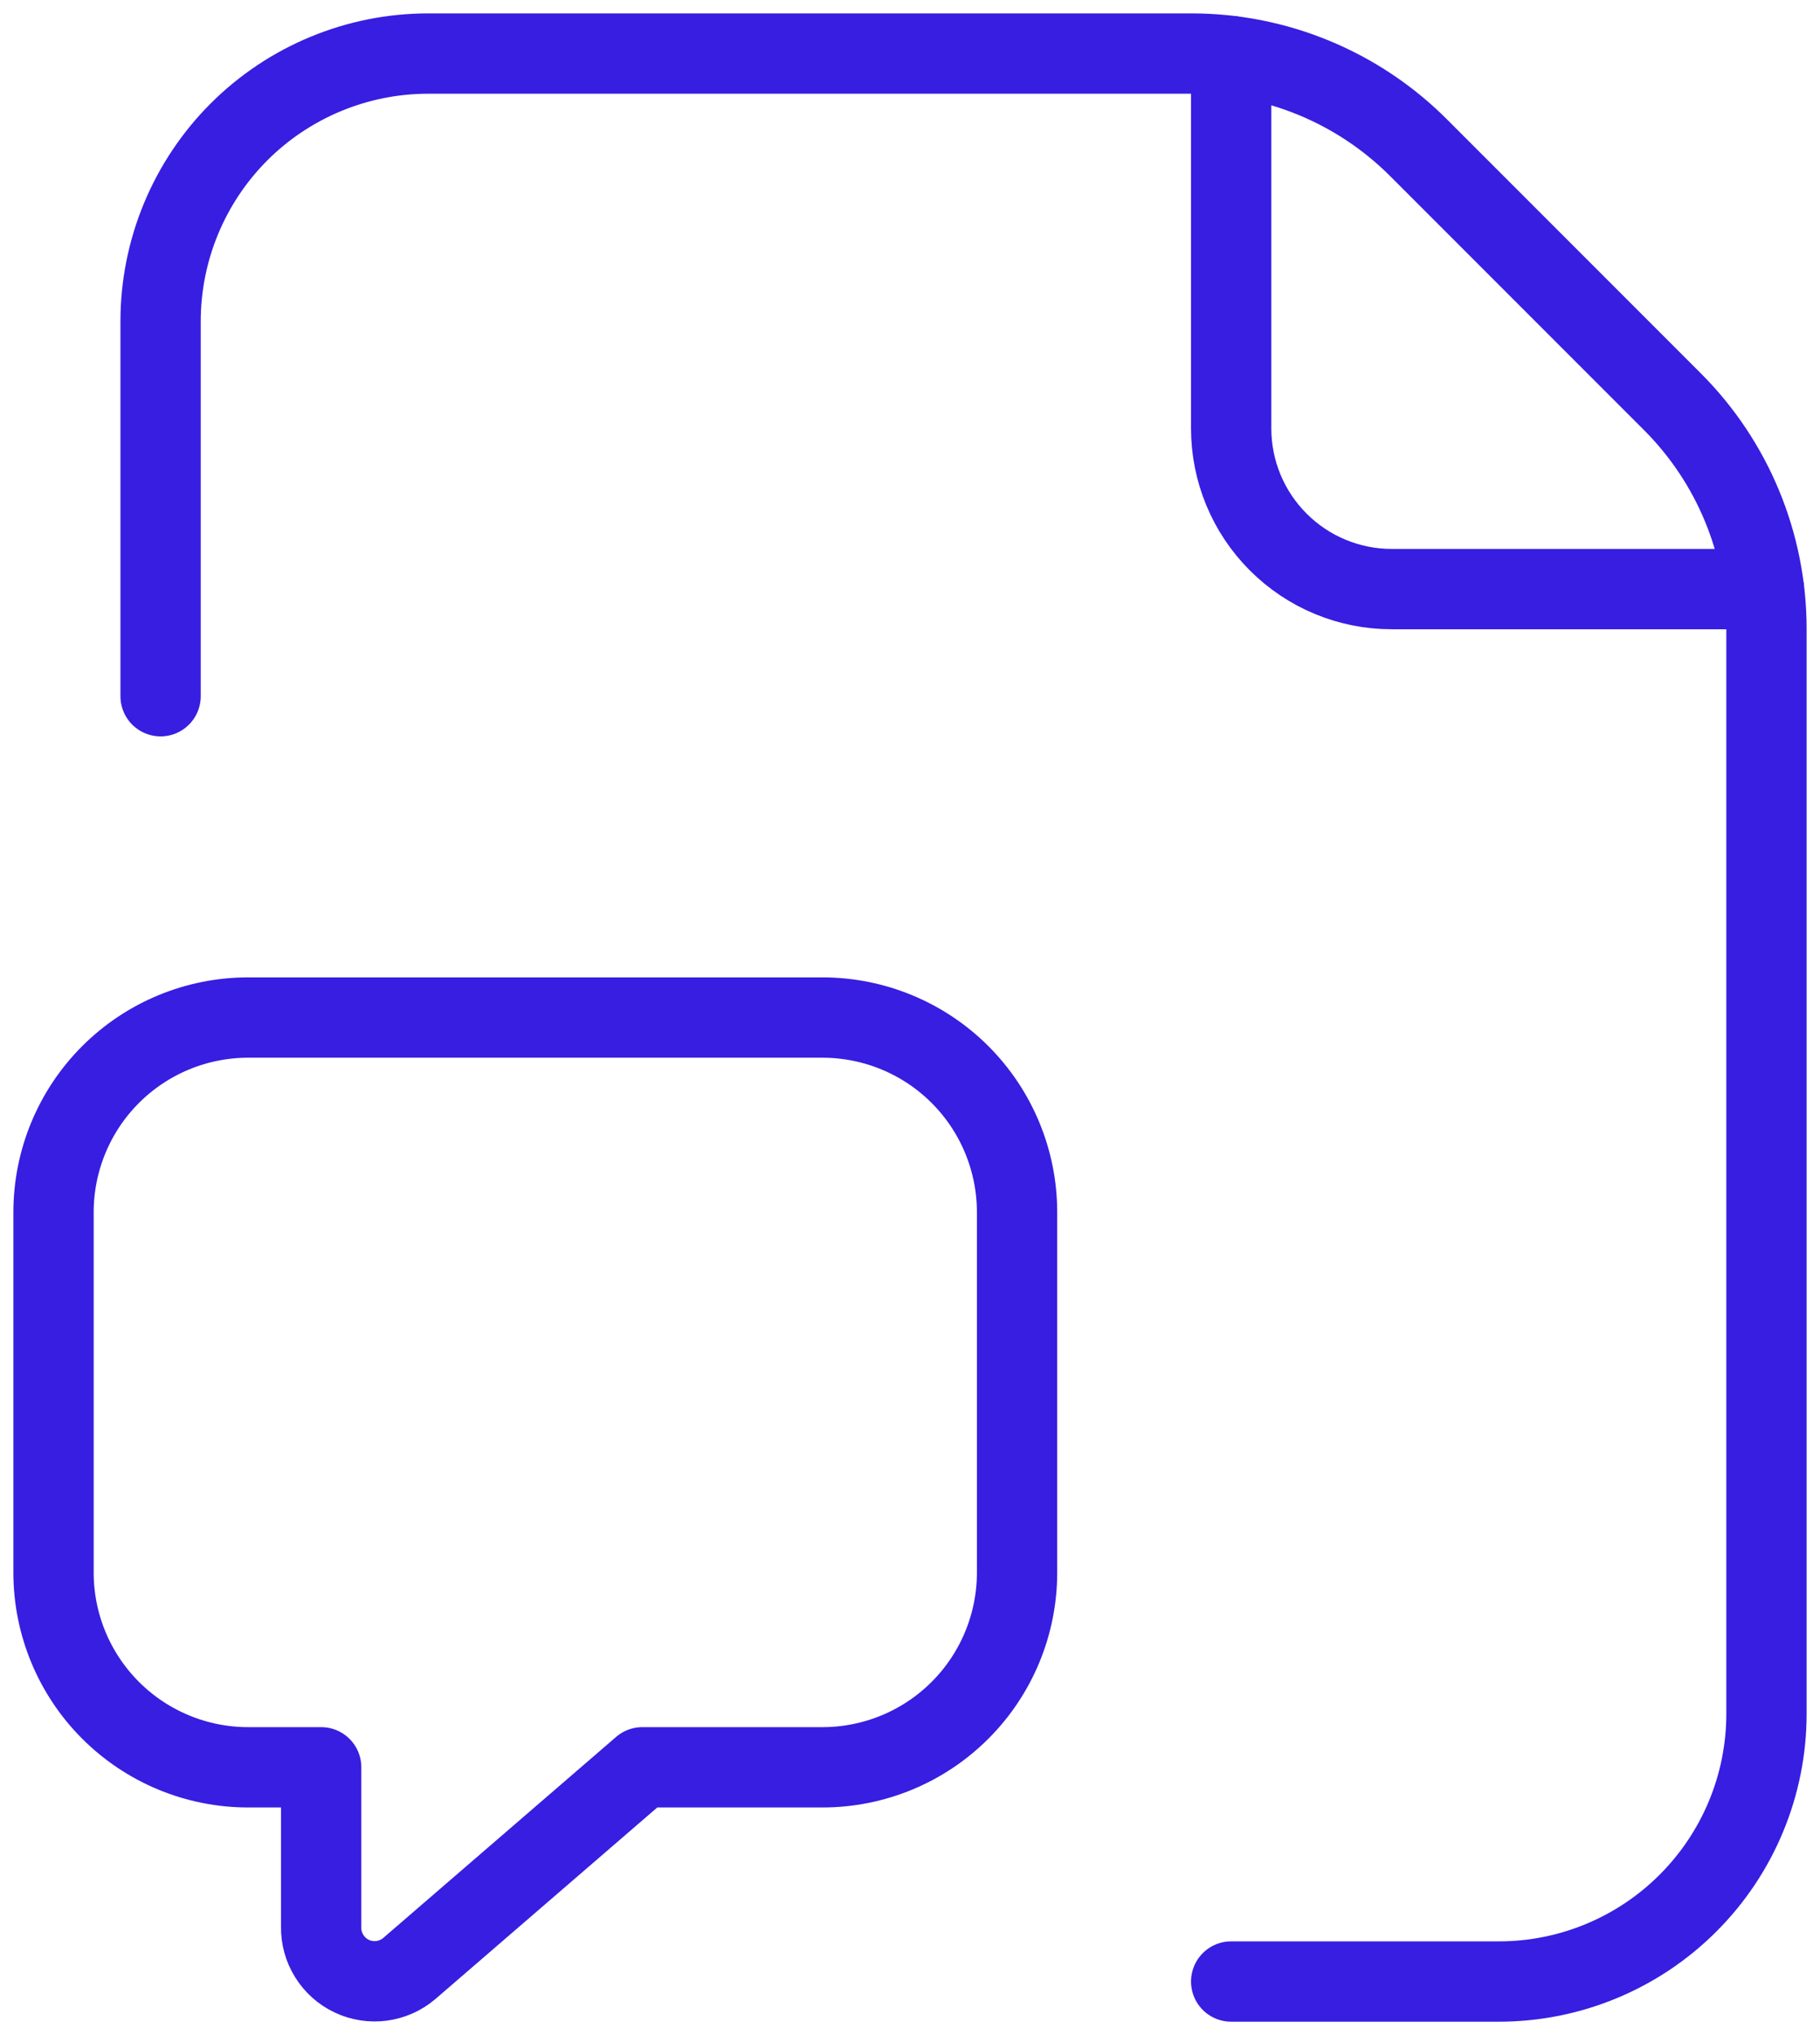
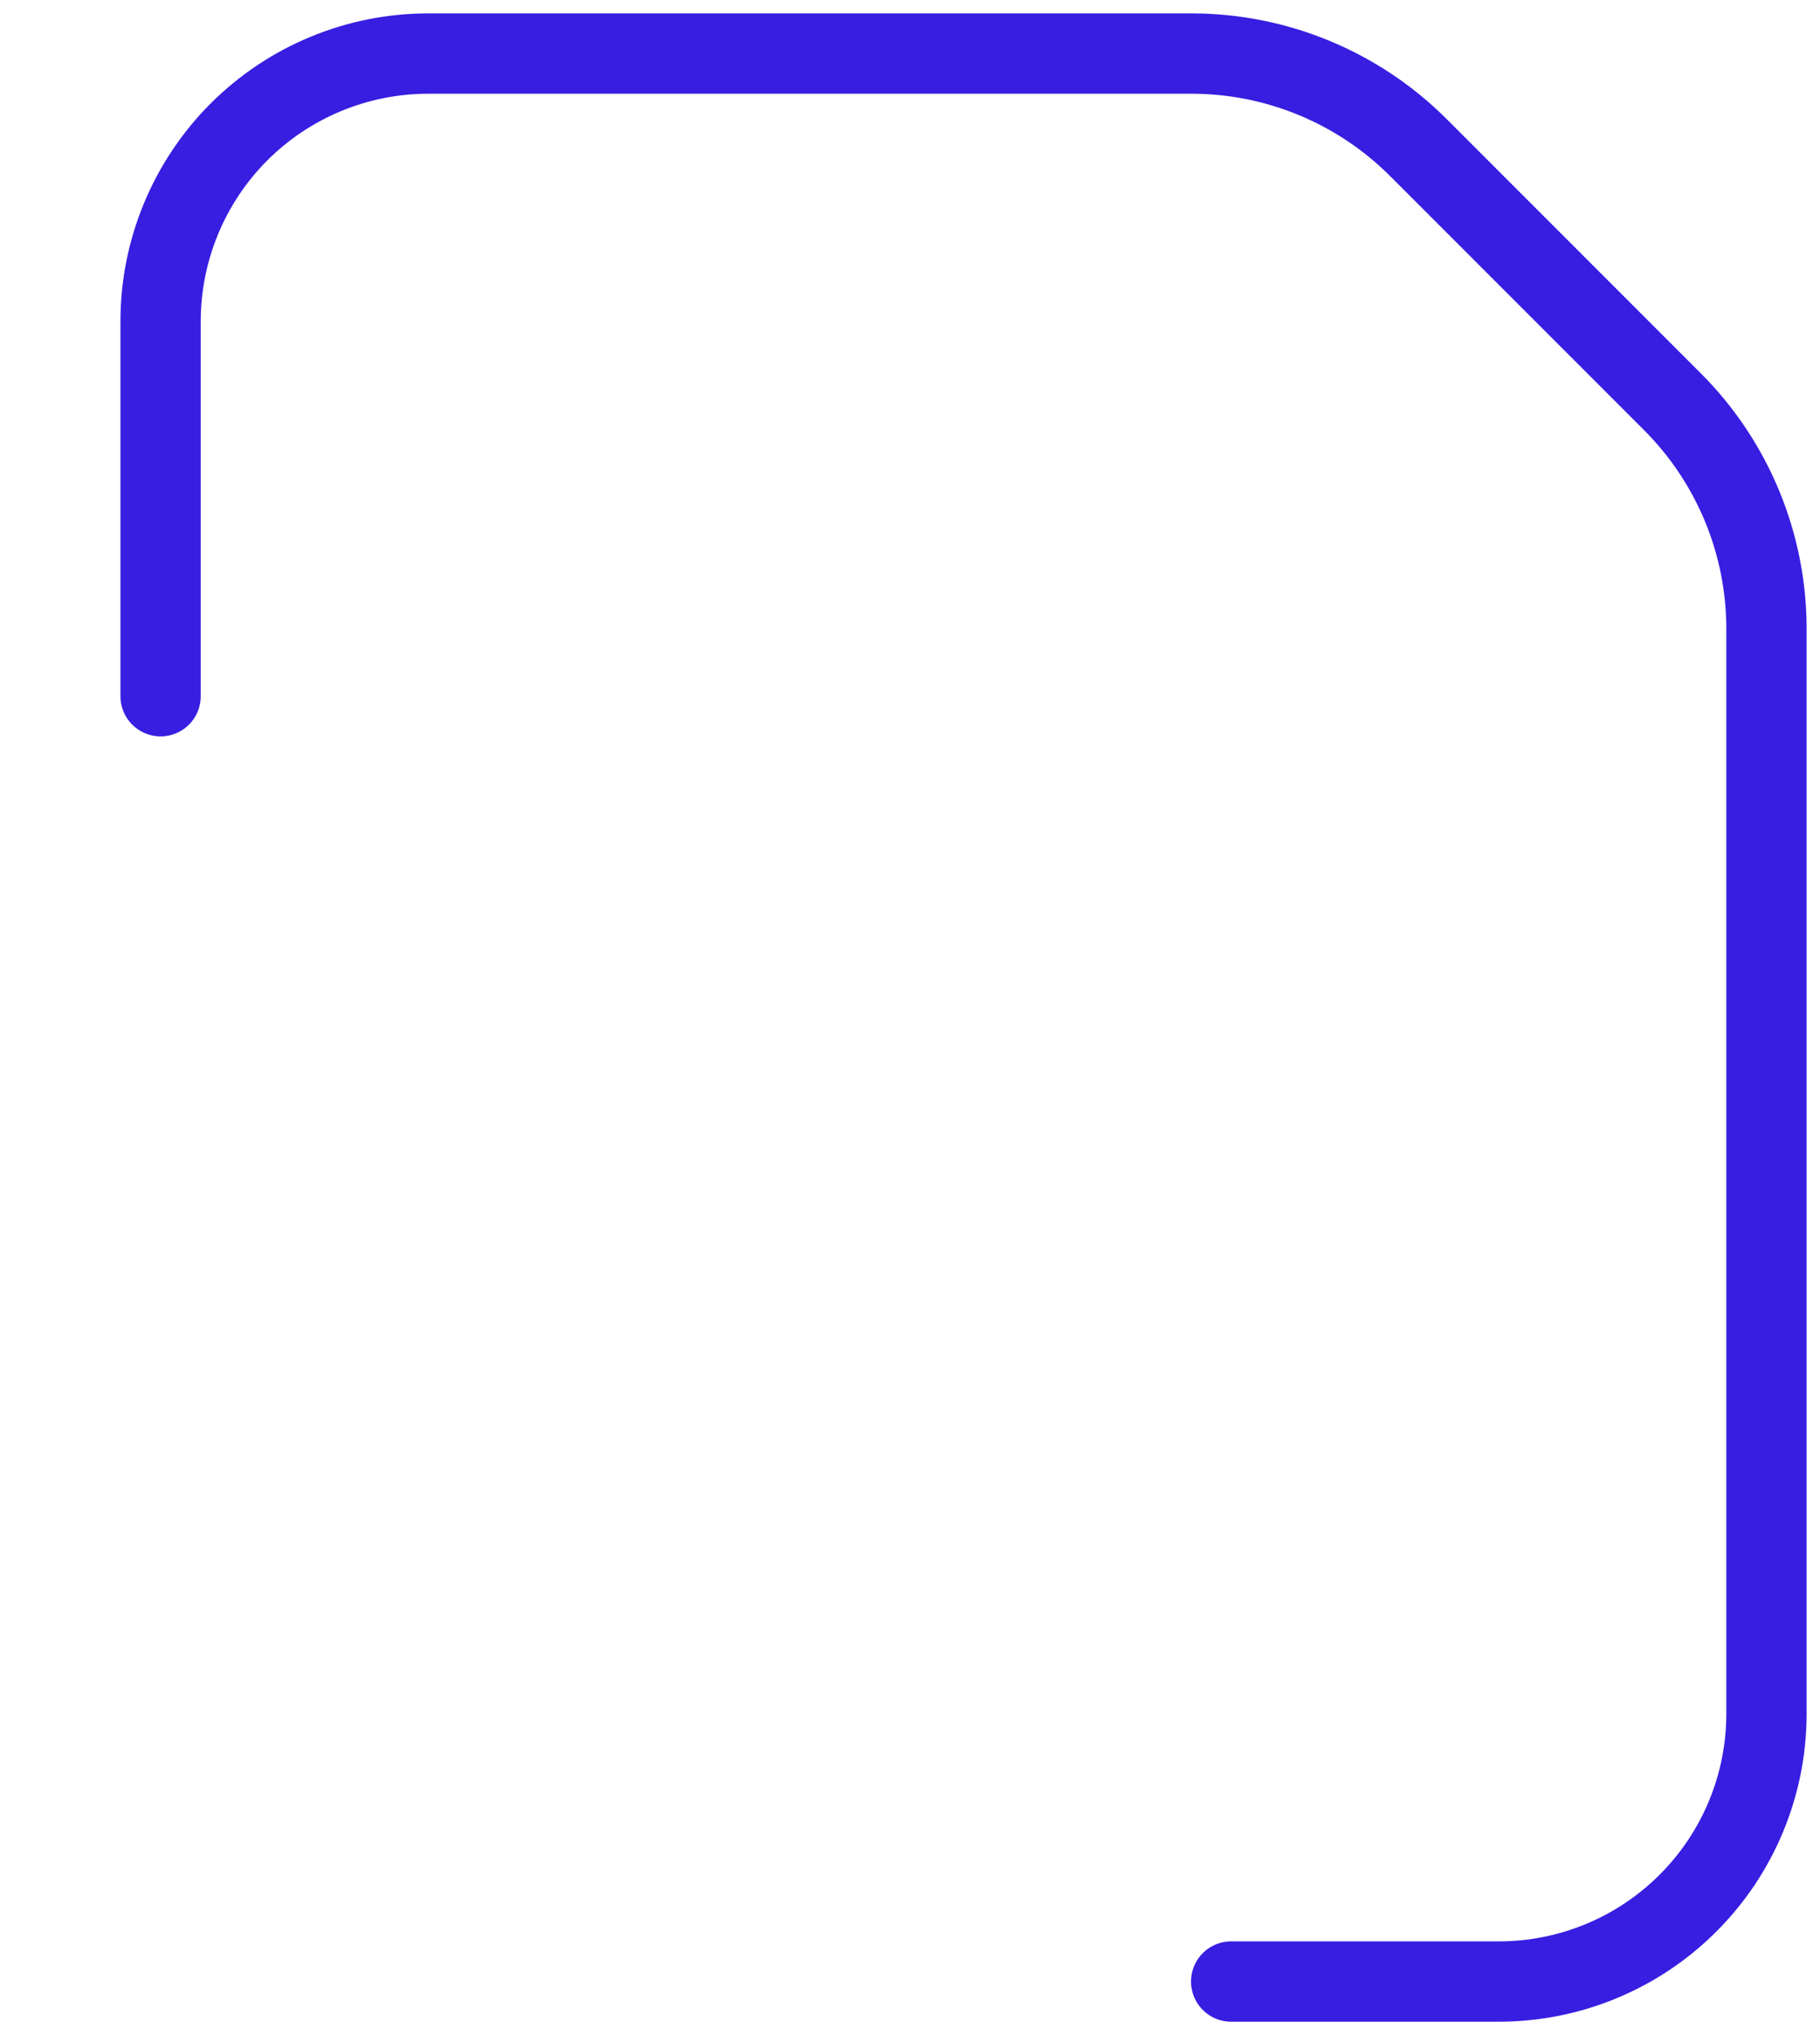
<svg xmlns="http://www.w3.org/2000/svg" width="34" height="38" viewBox="0 0 34 38" fill="none">
  <path d="M23 37H28C29.326 37 30.598 36.473 31.535 35.535C32.473 34.598 33 33.326 33 32V11.743C33 10.152 32.368 8.626 31.243 7.501L26.499 2.757C25.374 1.632 23.848 1 22.257 1H8C6.674 1 5.402 1.527 4.464 2.464C3.527 3.402 3 4.674 3 6V13" stroke="#371EE1" stroke-width="1.5" stroke-linecap="round" stroke-linejoin="round" />
-   <path d="M32.953 11H26C25.204 11 24.441 10.684 23.879 10.121C23.316 9.559 23 8.796 23 8V1.047" stroke="#371EE1" stroke-width="1.5" stroke-linecap="round" stroke-linejoin="round" />
-   <path d="M6 33V35.979C5.996 36.171 6.048 36.36 6.15 36.523C6.251 36.687 6.398 36.818 6.572 36.9C6.745 36.982 6.939 37.012 7.13 36.987C7.32 36.961 7.5 36.882 7.646 36.757L12 33H15.364C16.328 33 17.253 32.617 17.935 31.935C18.617 31.253 19 30.328 19 29.364V22.636C19 21.672 18.617 20.747 17.935 20.065C17.253 19.383 16.328 19 15.364 19H4.636C3.672 19 2.747 19.383 2.065 20.065C1.383 20.747 1 21.672 1 22.636V29.364C1 30.328 1.383 31.253 2.065 31.935C2.747 32.617 3.672 33 4.636 33H6Z" stroke="#371EE1" stroke-width="1.5" stroke-linecap="round" stroke-linejoin="round" />
</svg>